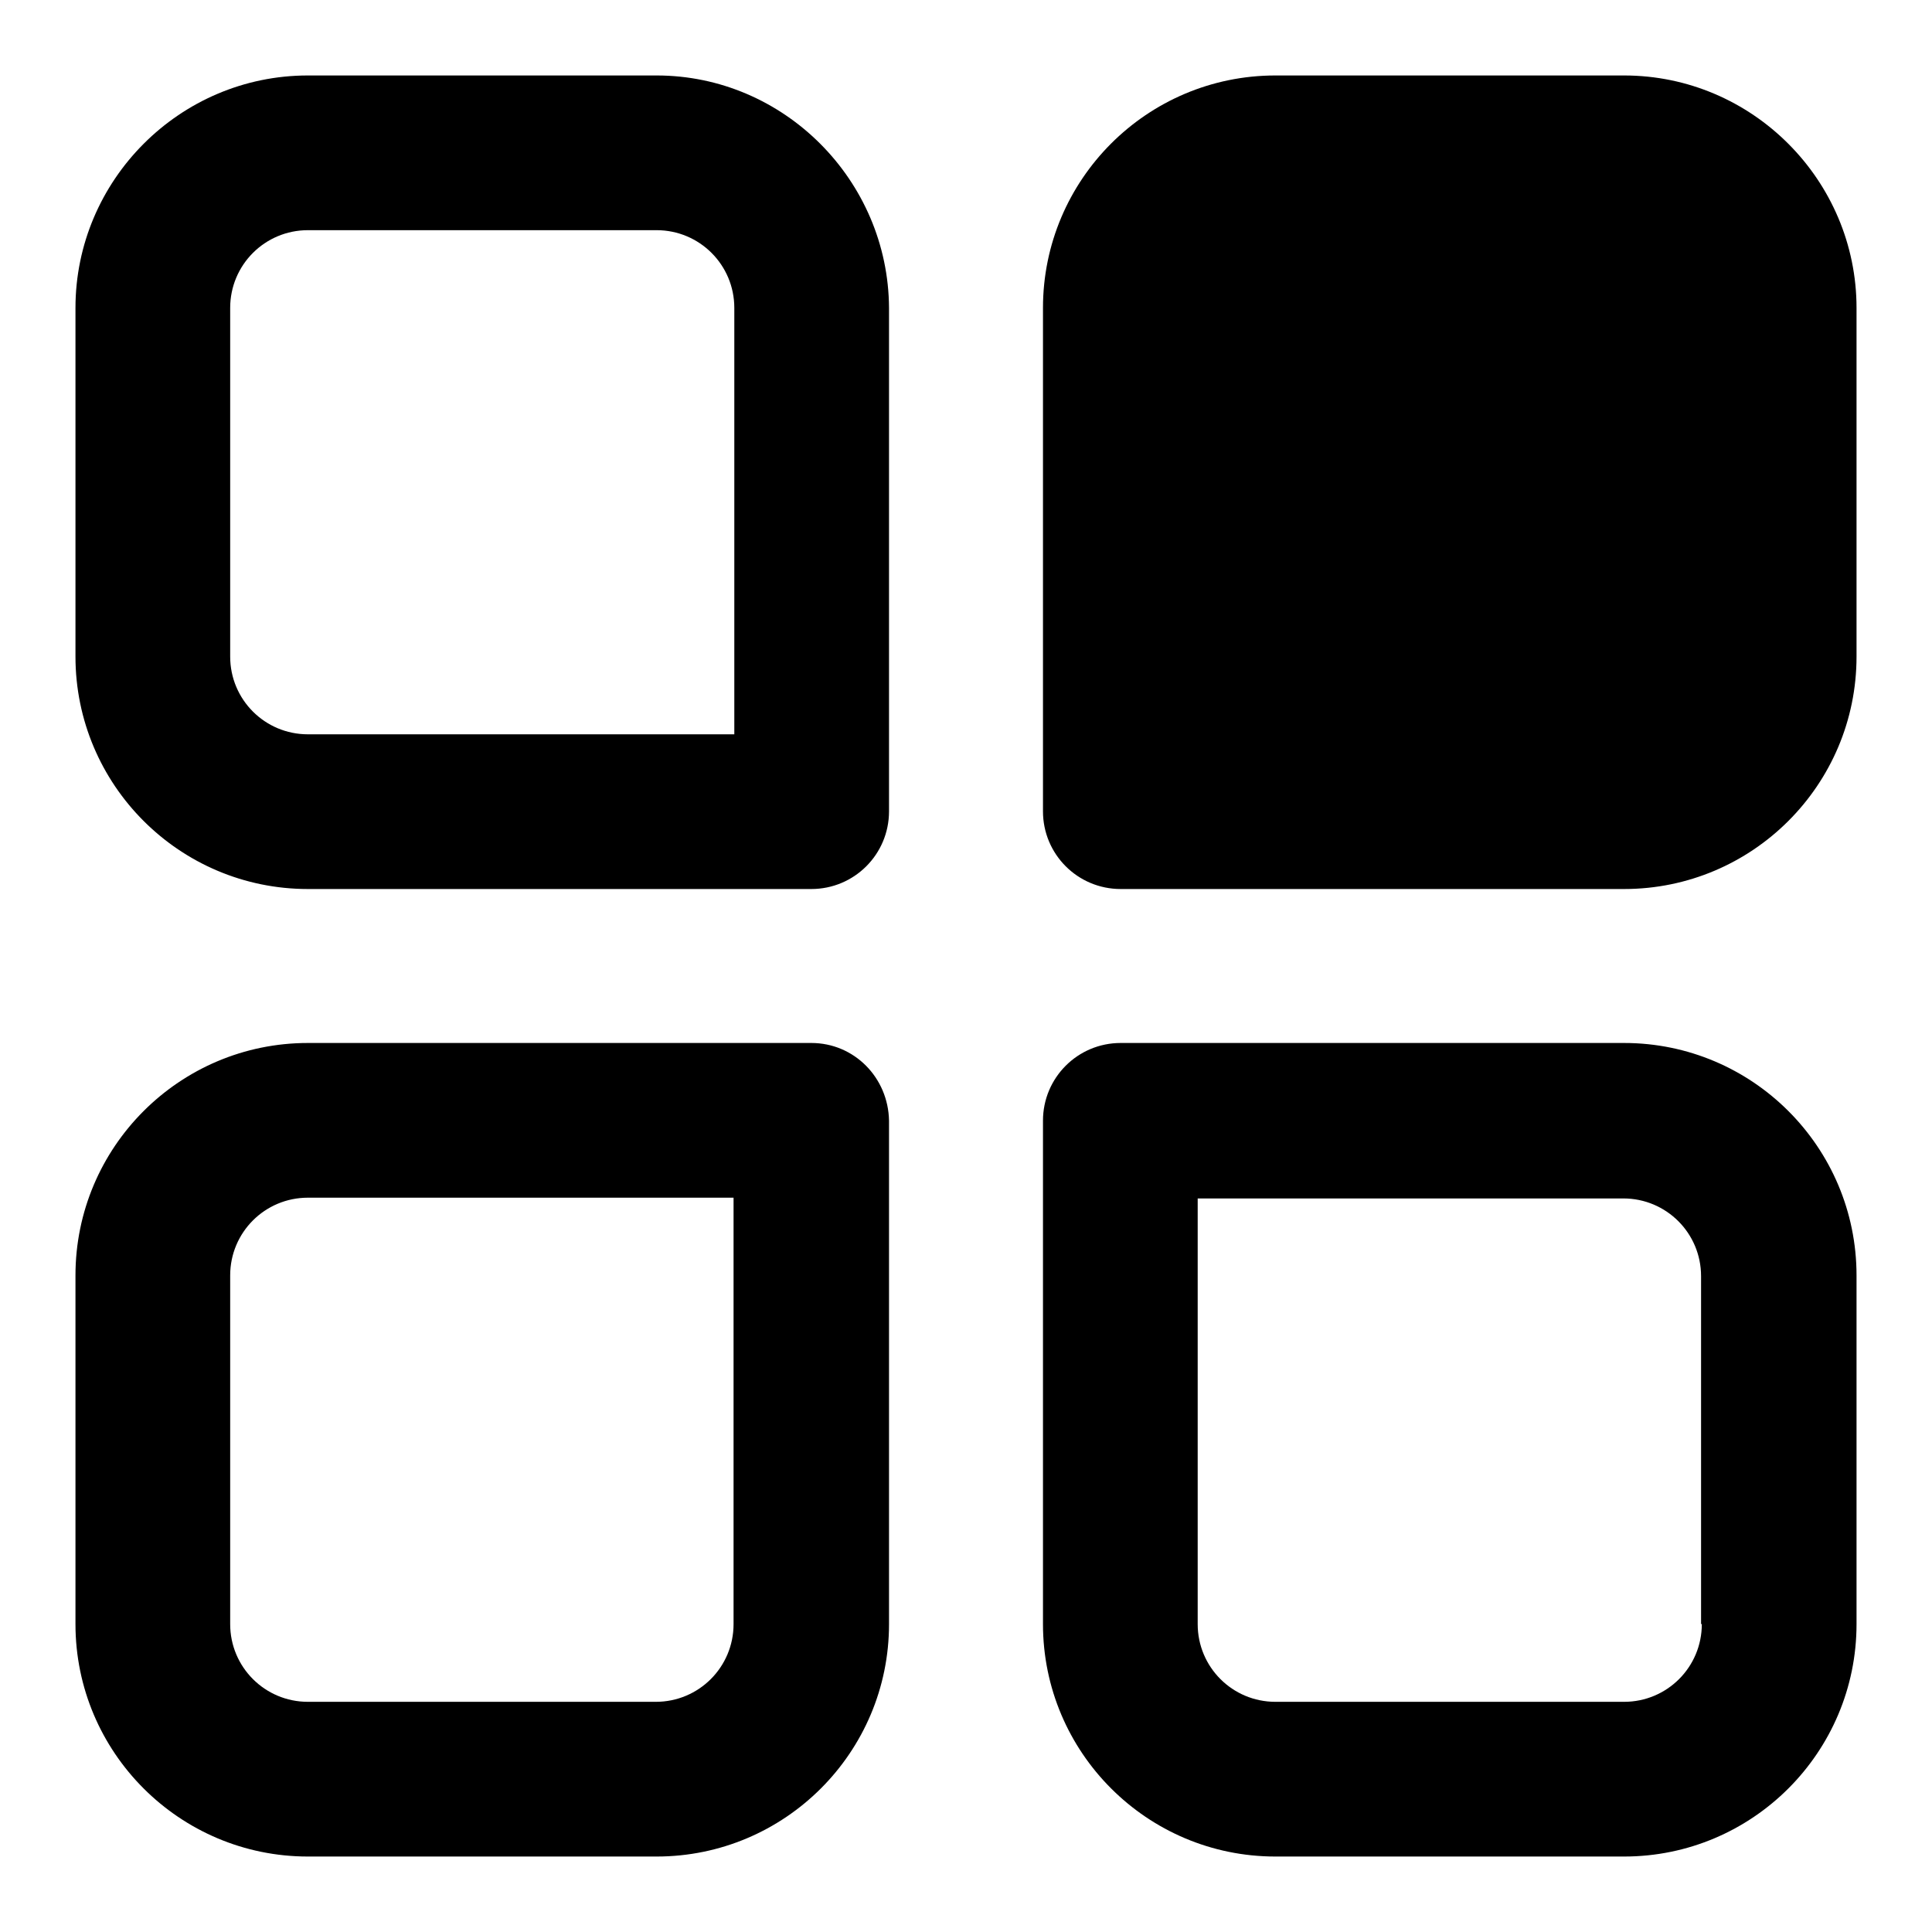
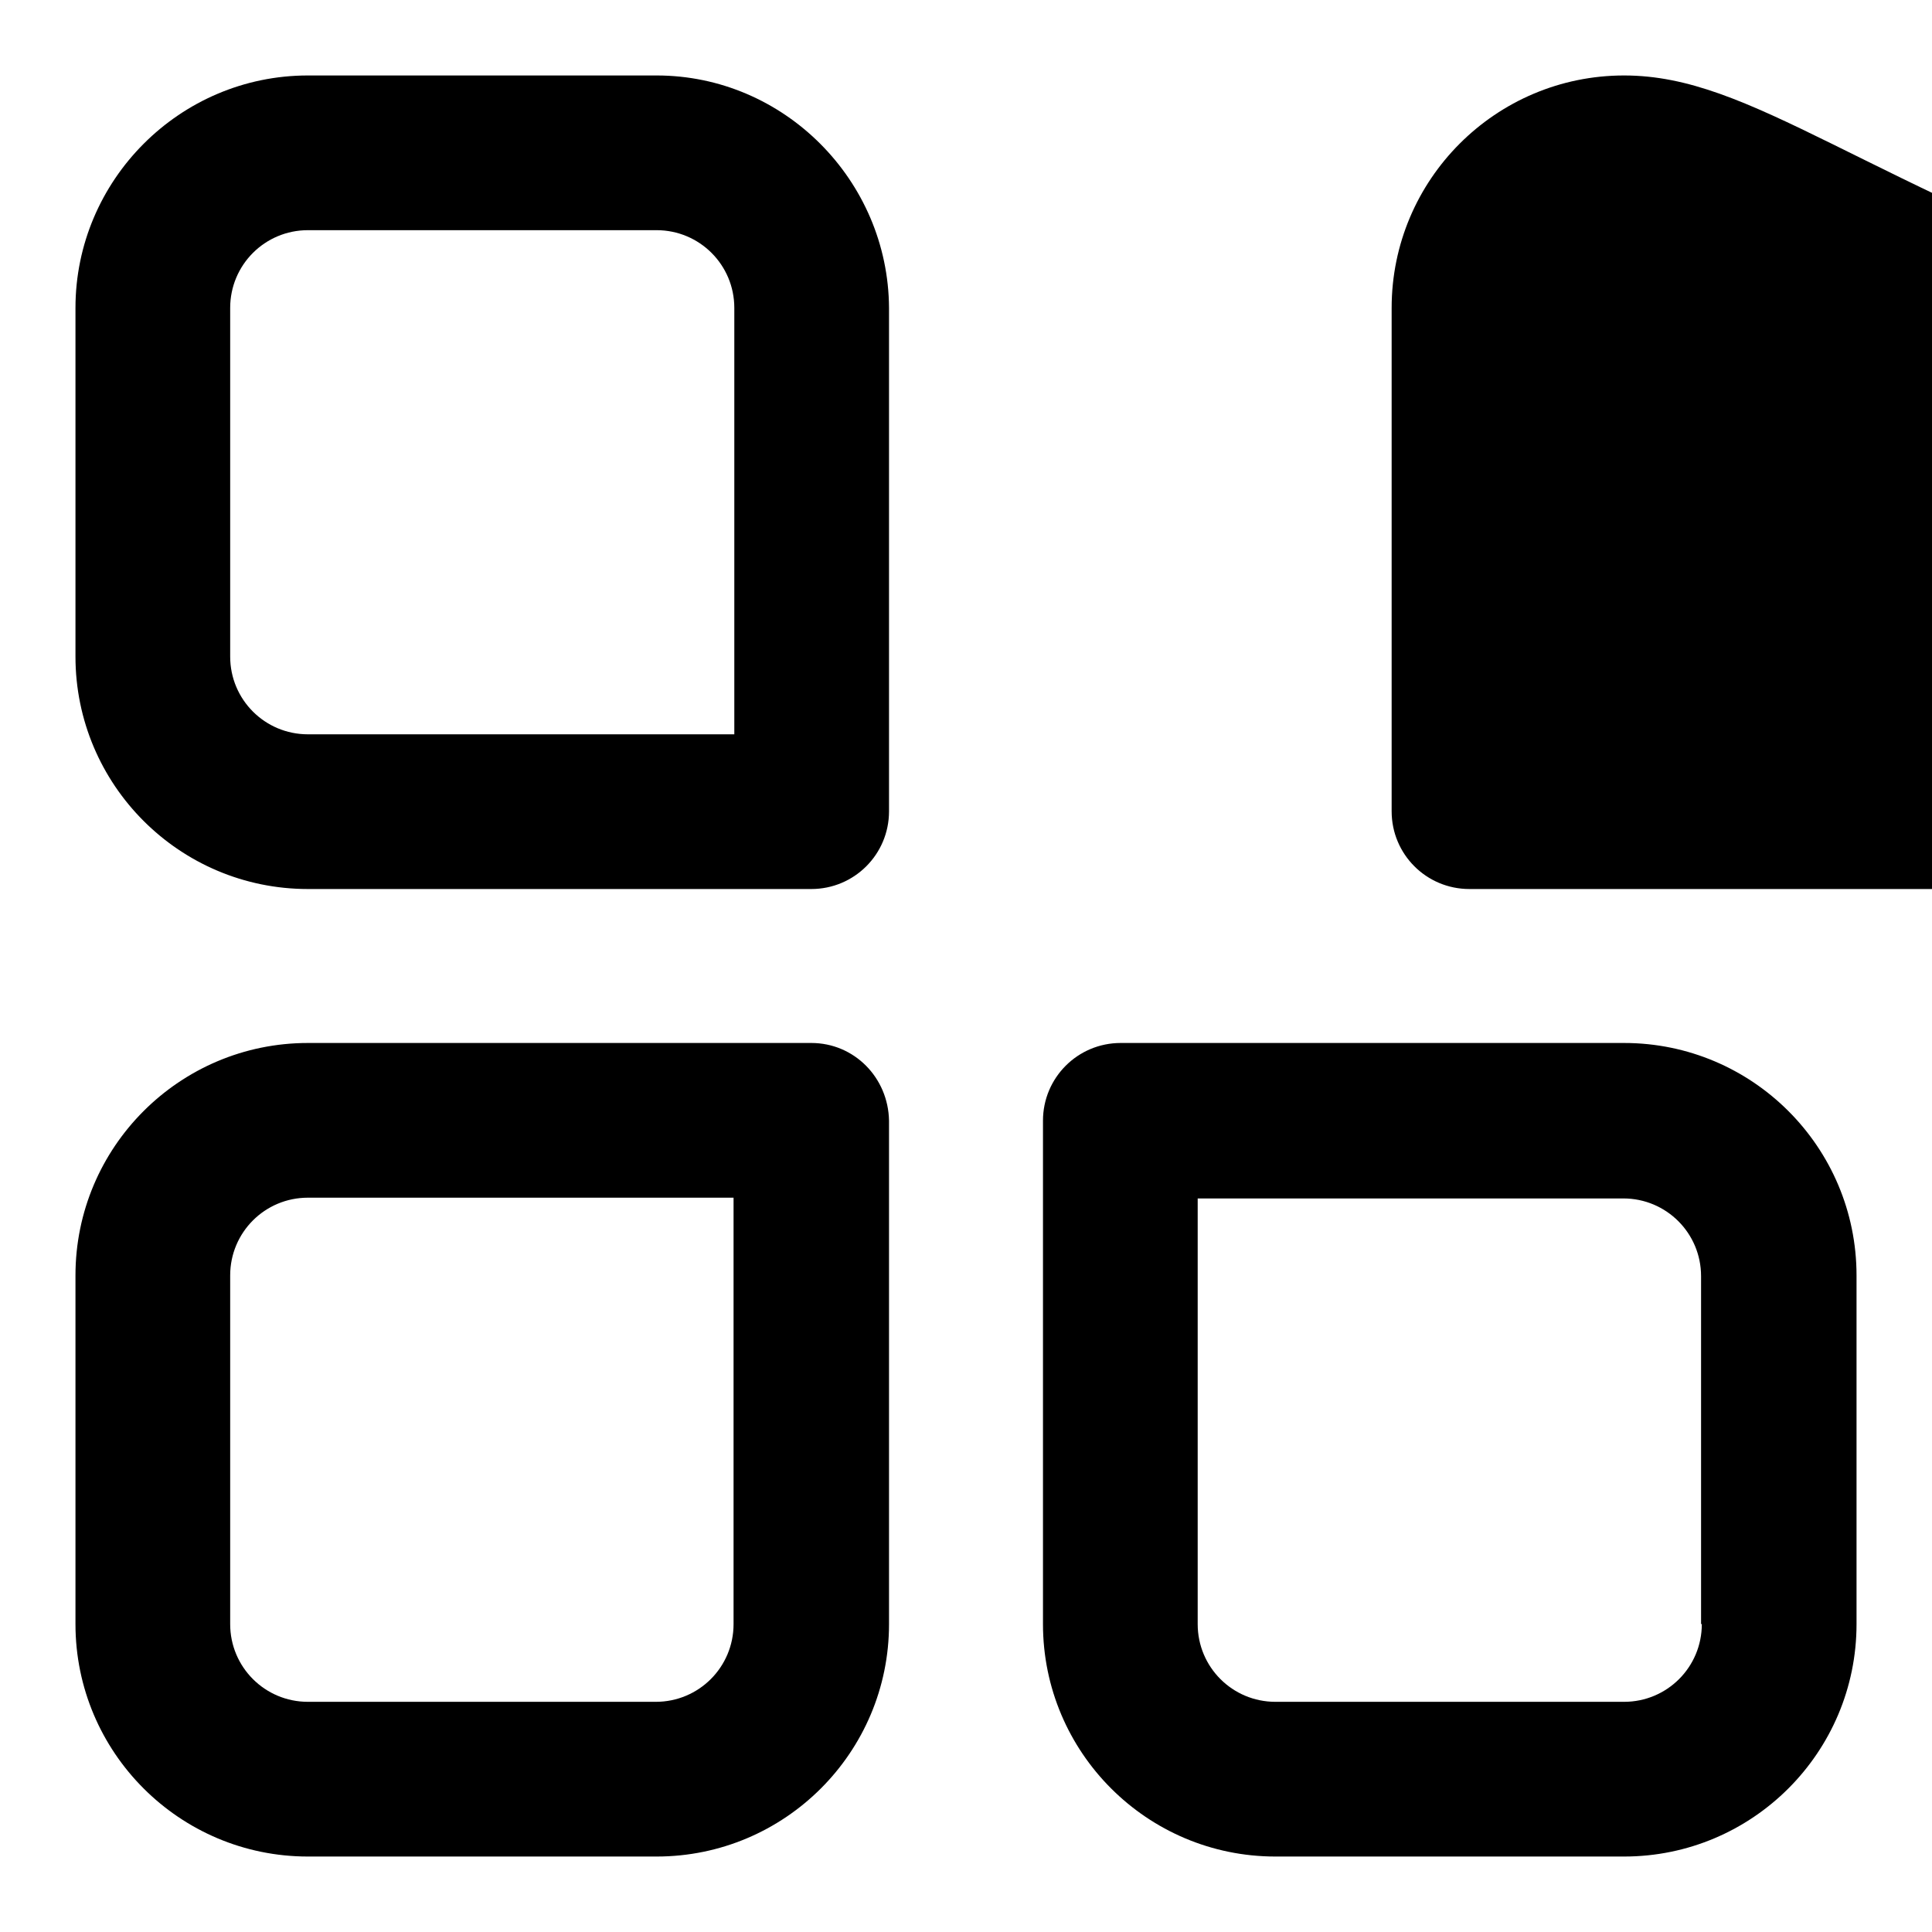
<svg xmlns="http://www.w3.org/2000/svg" version="1.1" x="0px" y="0px" viewBox="0 0 256 256" enable-background="new 0 0 256 256" xml:space="preserve">
  <g>
-     <path fill="#000000" d="M87,10H40.8C23.8,10,10,23.9,10,40.8V87c0,17,13.8,30.8,30.8,30.8h66.7c5.7,0,10.3-4.6,10.3-10.3V40.8 C117.7,23.9,103.9,10,87,10z M97.2,97.3H40.8c-5.7,0-10.3-4.6-10.3-10.3V40.8c0-5.7,4.6-10.3,10.3-10.3H87 c5.7,0,10.3,4.6,10.3,10.3V97.3z M215.2,10H169c-17,0-30.8,13.8-30.8,30.8v66.7c0,5.7,4.6,10.3,10.3,10.3h66.7 c17,0,30.8-13.8,30.8-30.8V40.8C246,23.9,232.2,10,215.2,10z M107.5,138.2H40.8C23.8,138.2,10,152,10,169v46.2 c0,17,13.8,30.8,30.8,30.8H87c17,0,30.8-13.8,30.8-30.8v-66.7C117.7,142.8,113.2,138.2,107.5,138.2z M97.2,215.2 c0,5.7-4.6,10.3-10.3,10.3H40.8c-5.7,0-10.3-4.6-10.3-10.3V169c0-5.7,4.6-10.3,10.3-10.3h56.4V215.2z M215.2,138.2h-66.7 c-5.7,0-10.3,4.6-10.3,10.3v66.7c0,17,13.8,30.8,30.8,30.8h46.2c17,0,30.8-13.8,30.8-30.8V169C246,152,232.2,138.2,215.2,138.2z  M225.5,215.2c0,5.7-4.6,10.3-10.3,10.3H169c-5.7,0-10.3-4.6-10.3-10.3v-56.4h56.4c5.7,0,10.3,4.6,10.3,10.3V215.2z" />
+     <path fill="#000000" d="M87,10H40.8C23.8,10,10,23.9,10,40.8V87c0,17,13.8,30.8,30.8,30.8h66.7c5.7,0,10.3-4.6,10.3-10.3V40.8 C117.7,23.9,103.9,10,87,10z M97.2,97.3H40.8c-5.7,0-10.3-4.6-10.3-10.3V40.8c0-5.7,4.6-10.3,10.3-10.3H87 c5.7,0,10.3,4.6,10.3,10.3V97.3z M215.2,10c-17,0-30.8,13.8-30.8,30.8v66.7c0,5.7,4.6,10.3,10.3,10.3h66.7 c17,0,30.8-13.8,30.8-30.8V40.8C246,23.9,232.2,10,215.2,10z M107.5,138.2H40.8C23.8,138.2,10,152,10,169v46.2 c0,17,13.8,30.8,30.8,30.8H87c17,0,30.8-13.8,30.8-30.8v-66.7C117.7,142.8,113.2,138.2,107.5,138.2z M97.2,215.2 c0,5.7-4.6,10.3-10.3,10.3H40.8c-5.7,0-10.3-4.6-10.3-10.3V169c0-5.7,4.6-10.3,10.3-10.3h56.4V215.2z M215.2,138.2h-66.7 c-5.7,0-10.3,4.6-10.3,10.3v66.7c0,17,13.8,30.8,30.8,30.8h46.2c17,0,30.8-13.8,30.8-30.8V169C246,152,232.2,138.2,215.2,138.2z  M225.5,215.2c0,5.7-4.6,10.3-10.3,10.3H169c-5.7,0-10.3-4.6-10.3-10.3v-56.4h56.4c5.7,0,10.3,4.6,10.3,10.3V215.2z" />
  </g>
</svg>